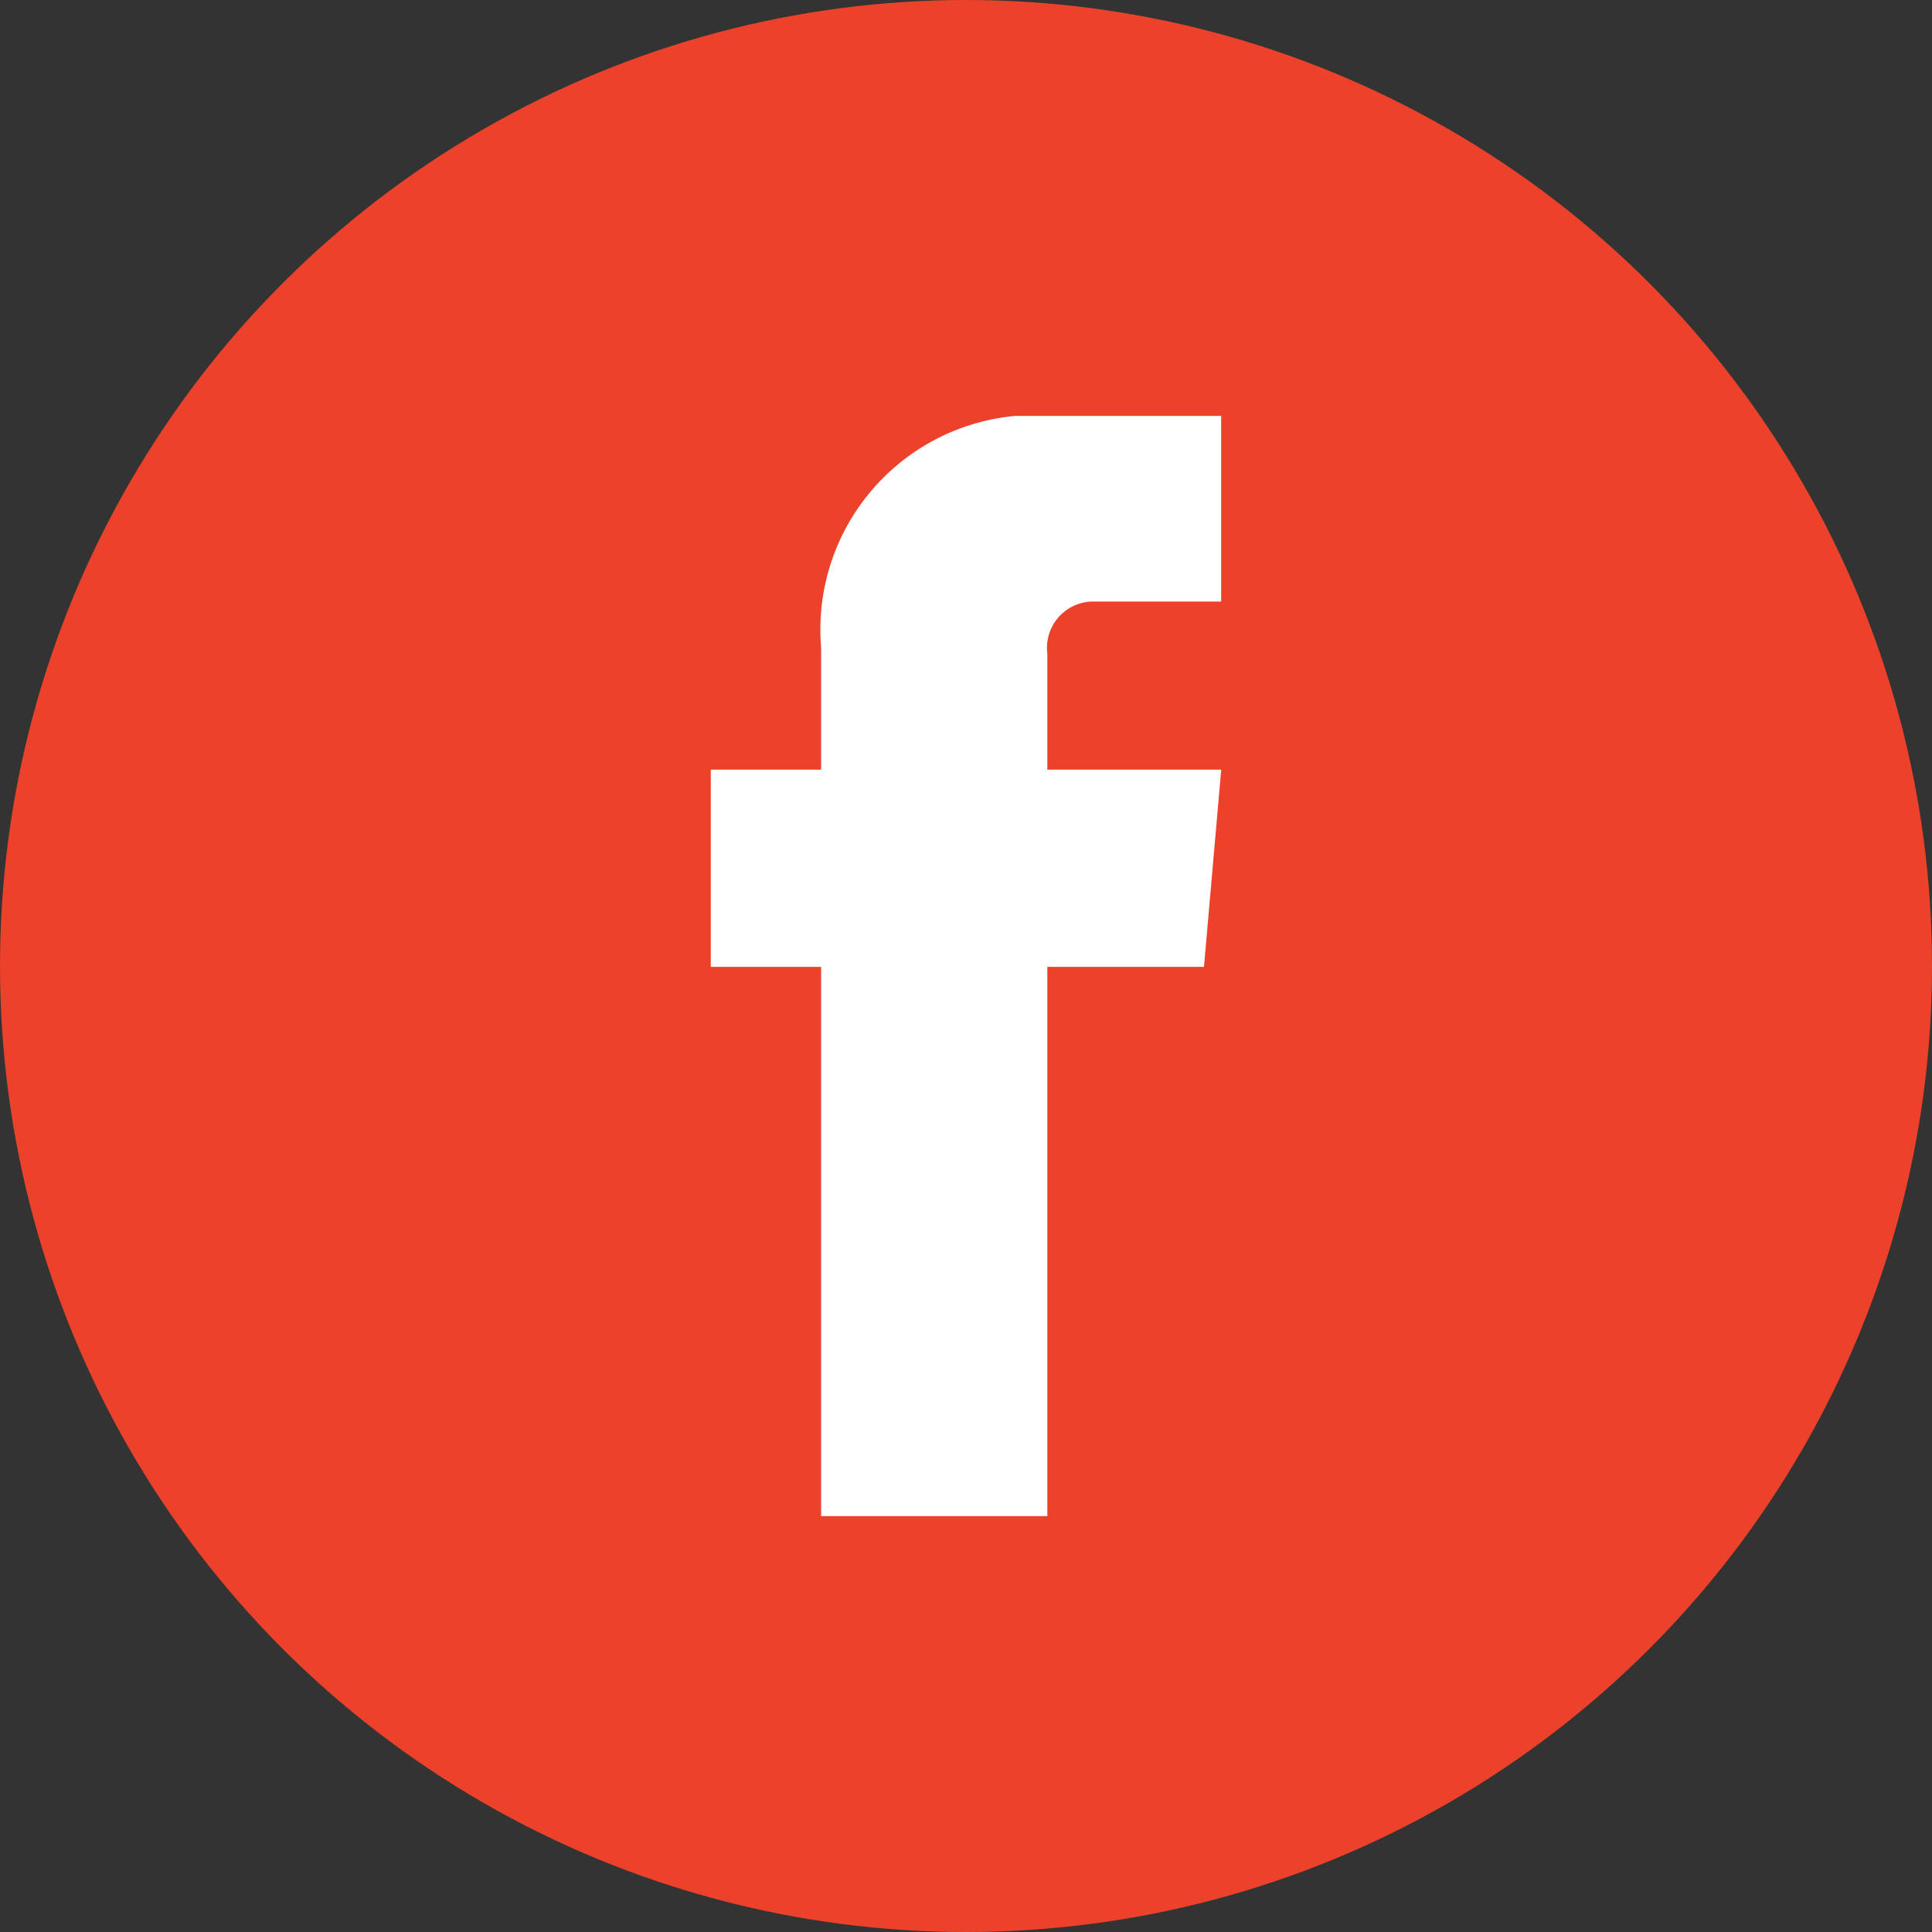
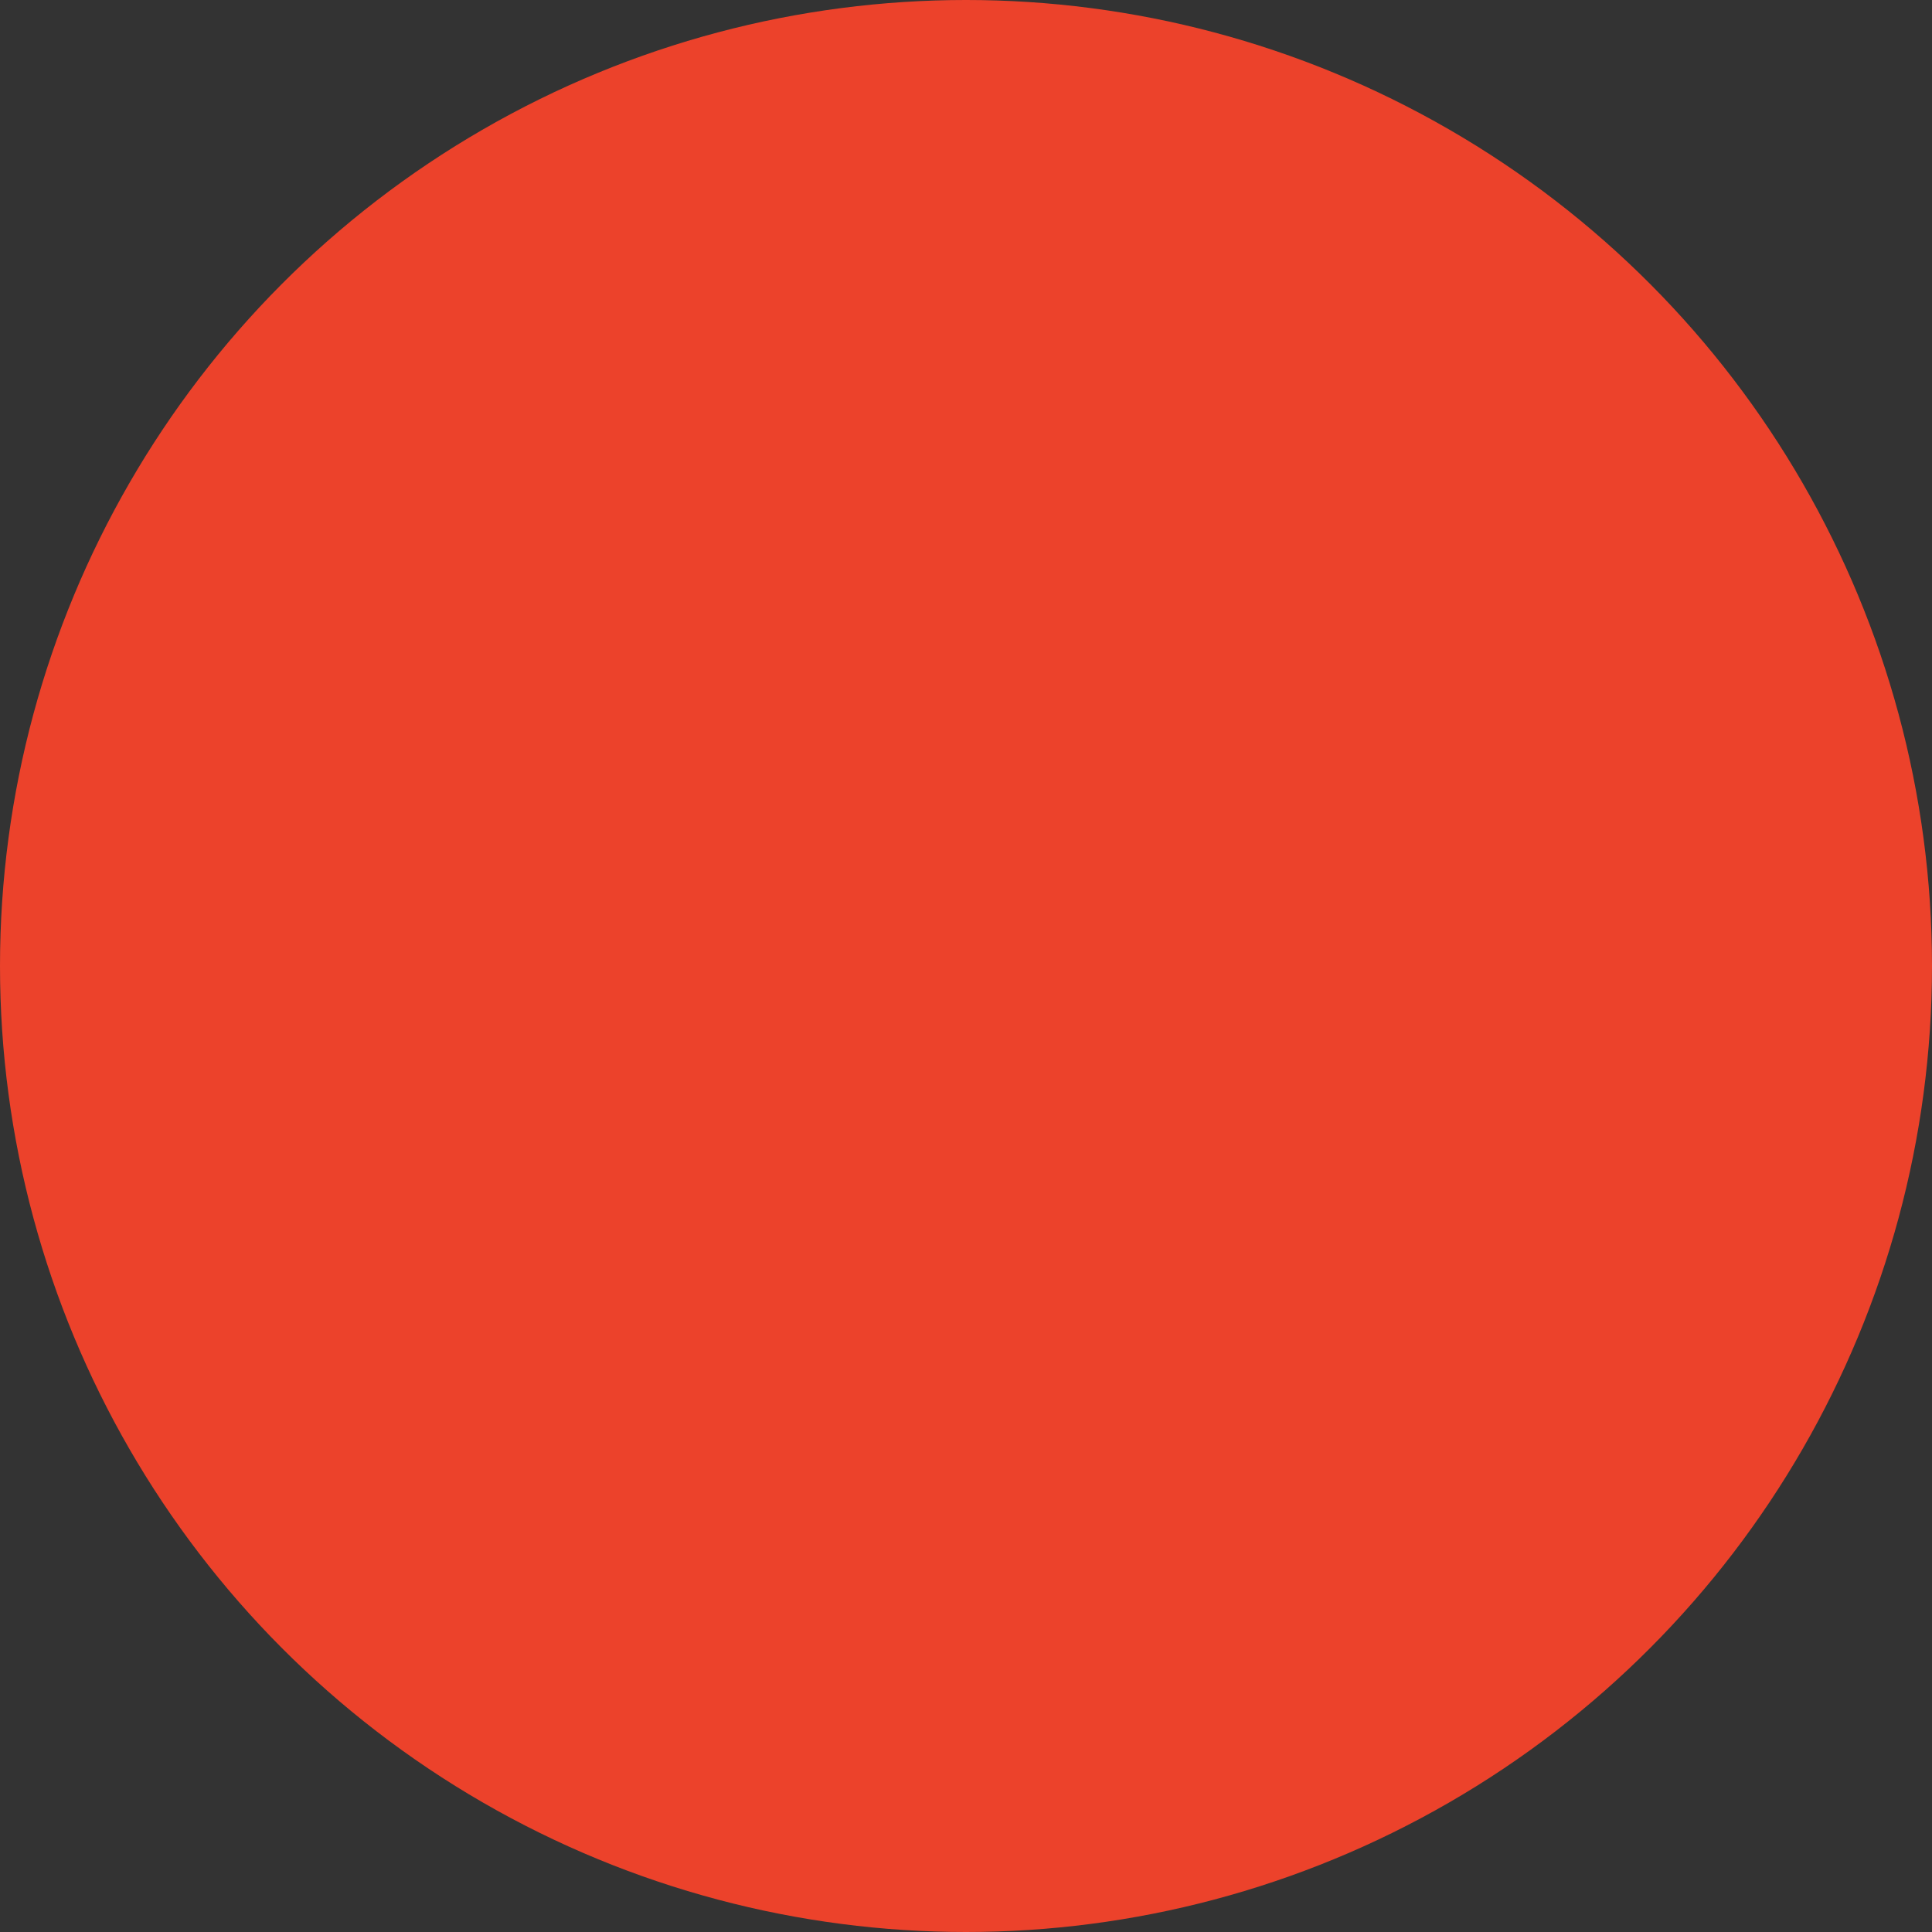
<svg xmlns="http://www.w3.org/2000/svg" width="40" height="40" viewBox="0 0 40 40">
  <rect x="0" y="0" width="40" height="40" fill="#333333" stroke="none" />
  <defs>
    <style>.a{fill:none;}.b{fill:#ec422b;}.c{clip-path:url(#a);}.d{fill:#fff;}</style>
    <clipPath id="a">
-       <rect class="a" x="14.716" y="8.611" width="10.567" height="22.779" />
-     </clipPath>
+       </clipPath>
  </defs>
  <title>footer_facebook</title>
  <circle class="b" cx="20" cy="20" r="20" />
  <g class="c">
    <path class="d" d="M25.284,15.935h-3.6v-2.4a.96.96,0,0,1,.833-1.074.907.907,0,0,1,.128-.007h2.642V8.608H21.8A4.443,4.443,0,0,0,17,12.662a4.645,4.645,0,0,0,0,.746v2.527H14.716v4.083H17V31.424h4.684V20.018h3.243Z" />
  </g>
</svg>